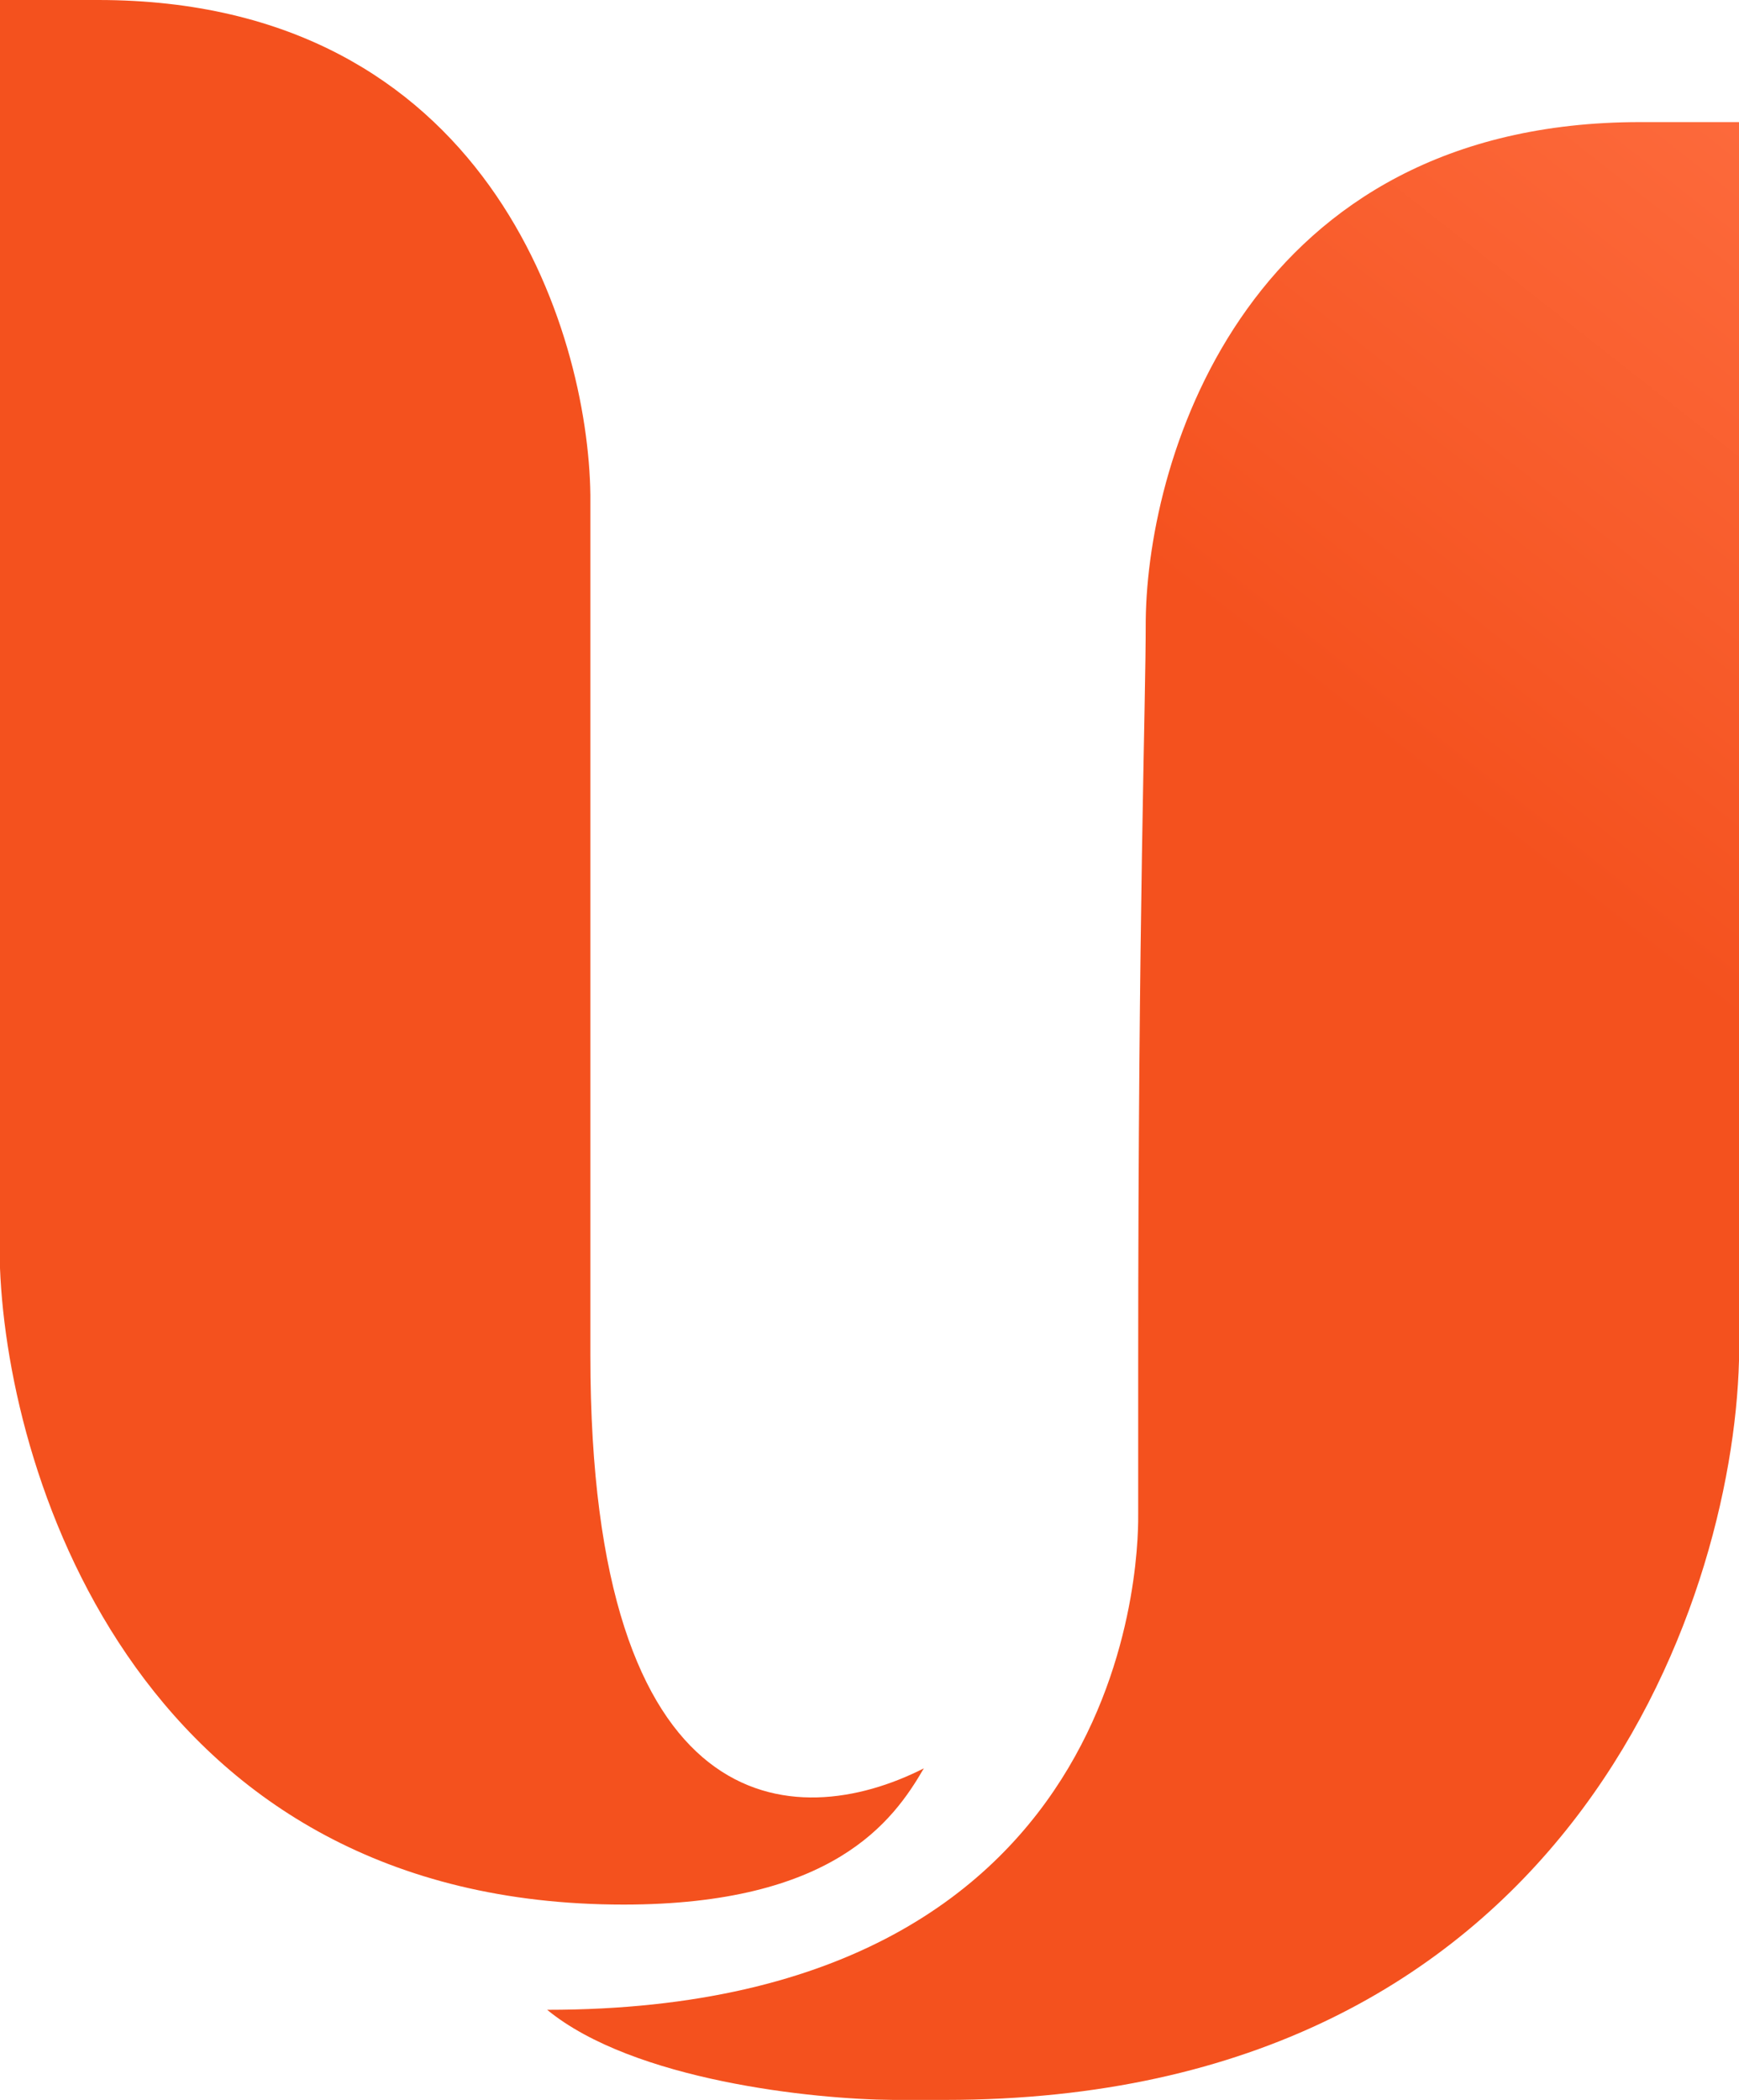
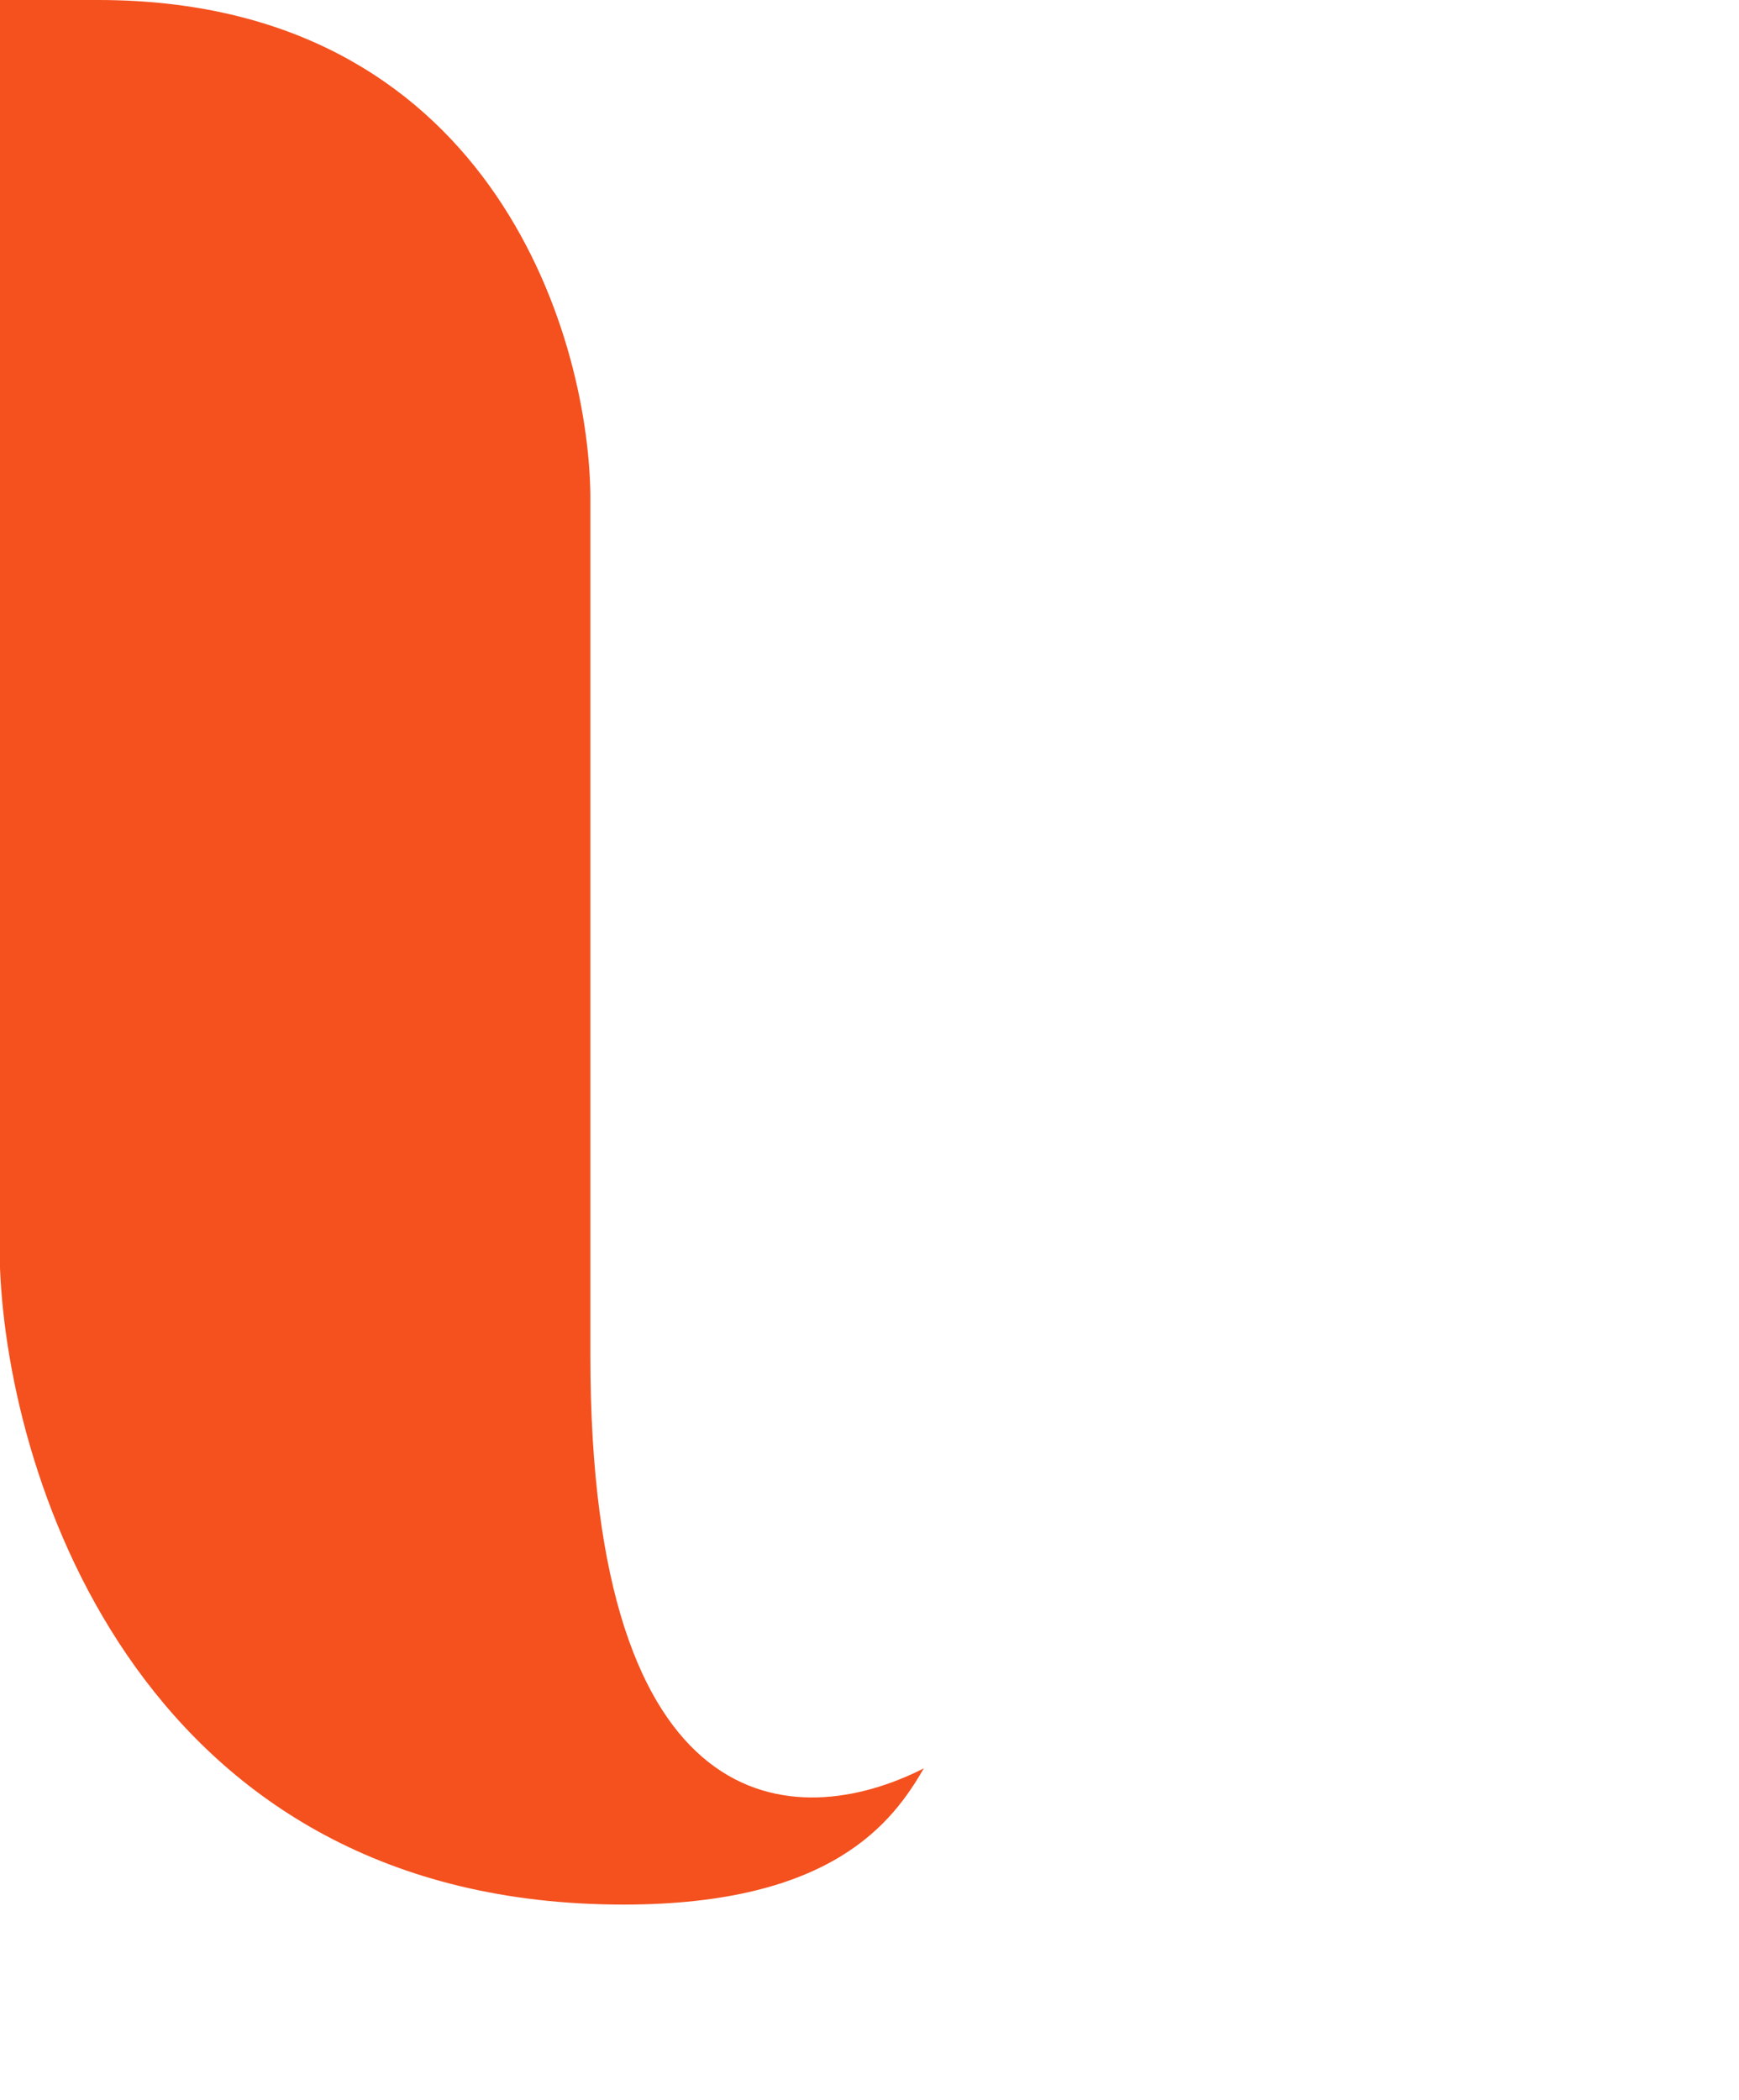
<svg xmlns="http://www.w3.org/2000/svg" width="53" height="64" viewBox="0 0 53 64" fill="none">
  <path d="M0 38.651V0H2.991C14.845 0 17.931 10.06 17.993 15.09V41.32C17.993 55.601 24.224 55.89 28.156 53.895C27.218 55.515 25.381 58.047 19.005 58.047C4.427 58.047 0.261 45.224 0 38.651Z" fill="url(#paint0_linear_392_2)" />
-   <path d="M53 3.721H49.994C38.082 3.721 34.981 13.837 34.919 18.895C34.919 21.704 34.689 27.39 34.689 41.75V46.126C34.689 46.638 35.02 61.254 16.676 61.254C19.305 63.413 24.799 63.984 27.217 64H28.814C47.688 64 52.802 48.981 53 41.471V3.721Z" fill="url(#paint1_linear_392_2)" />
  <defs>
    <linearGradient id="paint0_linear_392_2" x1="57.458" y1="-6.84282e-07" x2="9.045" y2="61.548" gradientUnits="userSpaceOnUse">
      <stop stop-color="#FF7043" />
      <stop offset="0.35" stop-color="#F4511E" />
    </linearGradient>
    <linearGradient id="paint1_linear_392_2" x1="57.458" y1="-6.84282e-07" x2="9.045" y2="61.548" gradientUnits="userSpaceOnUse">
      <stop stop-color="#FF7043" />
      <stop offset="0.35" stop-color="#F4511E" />
    </linearGradient>
  </defs>
</svg>